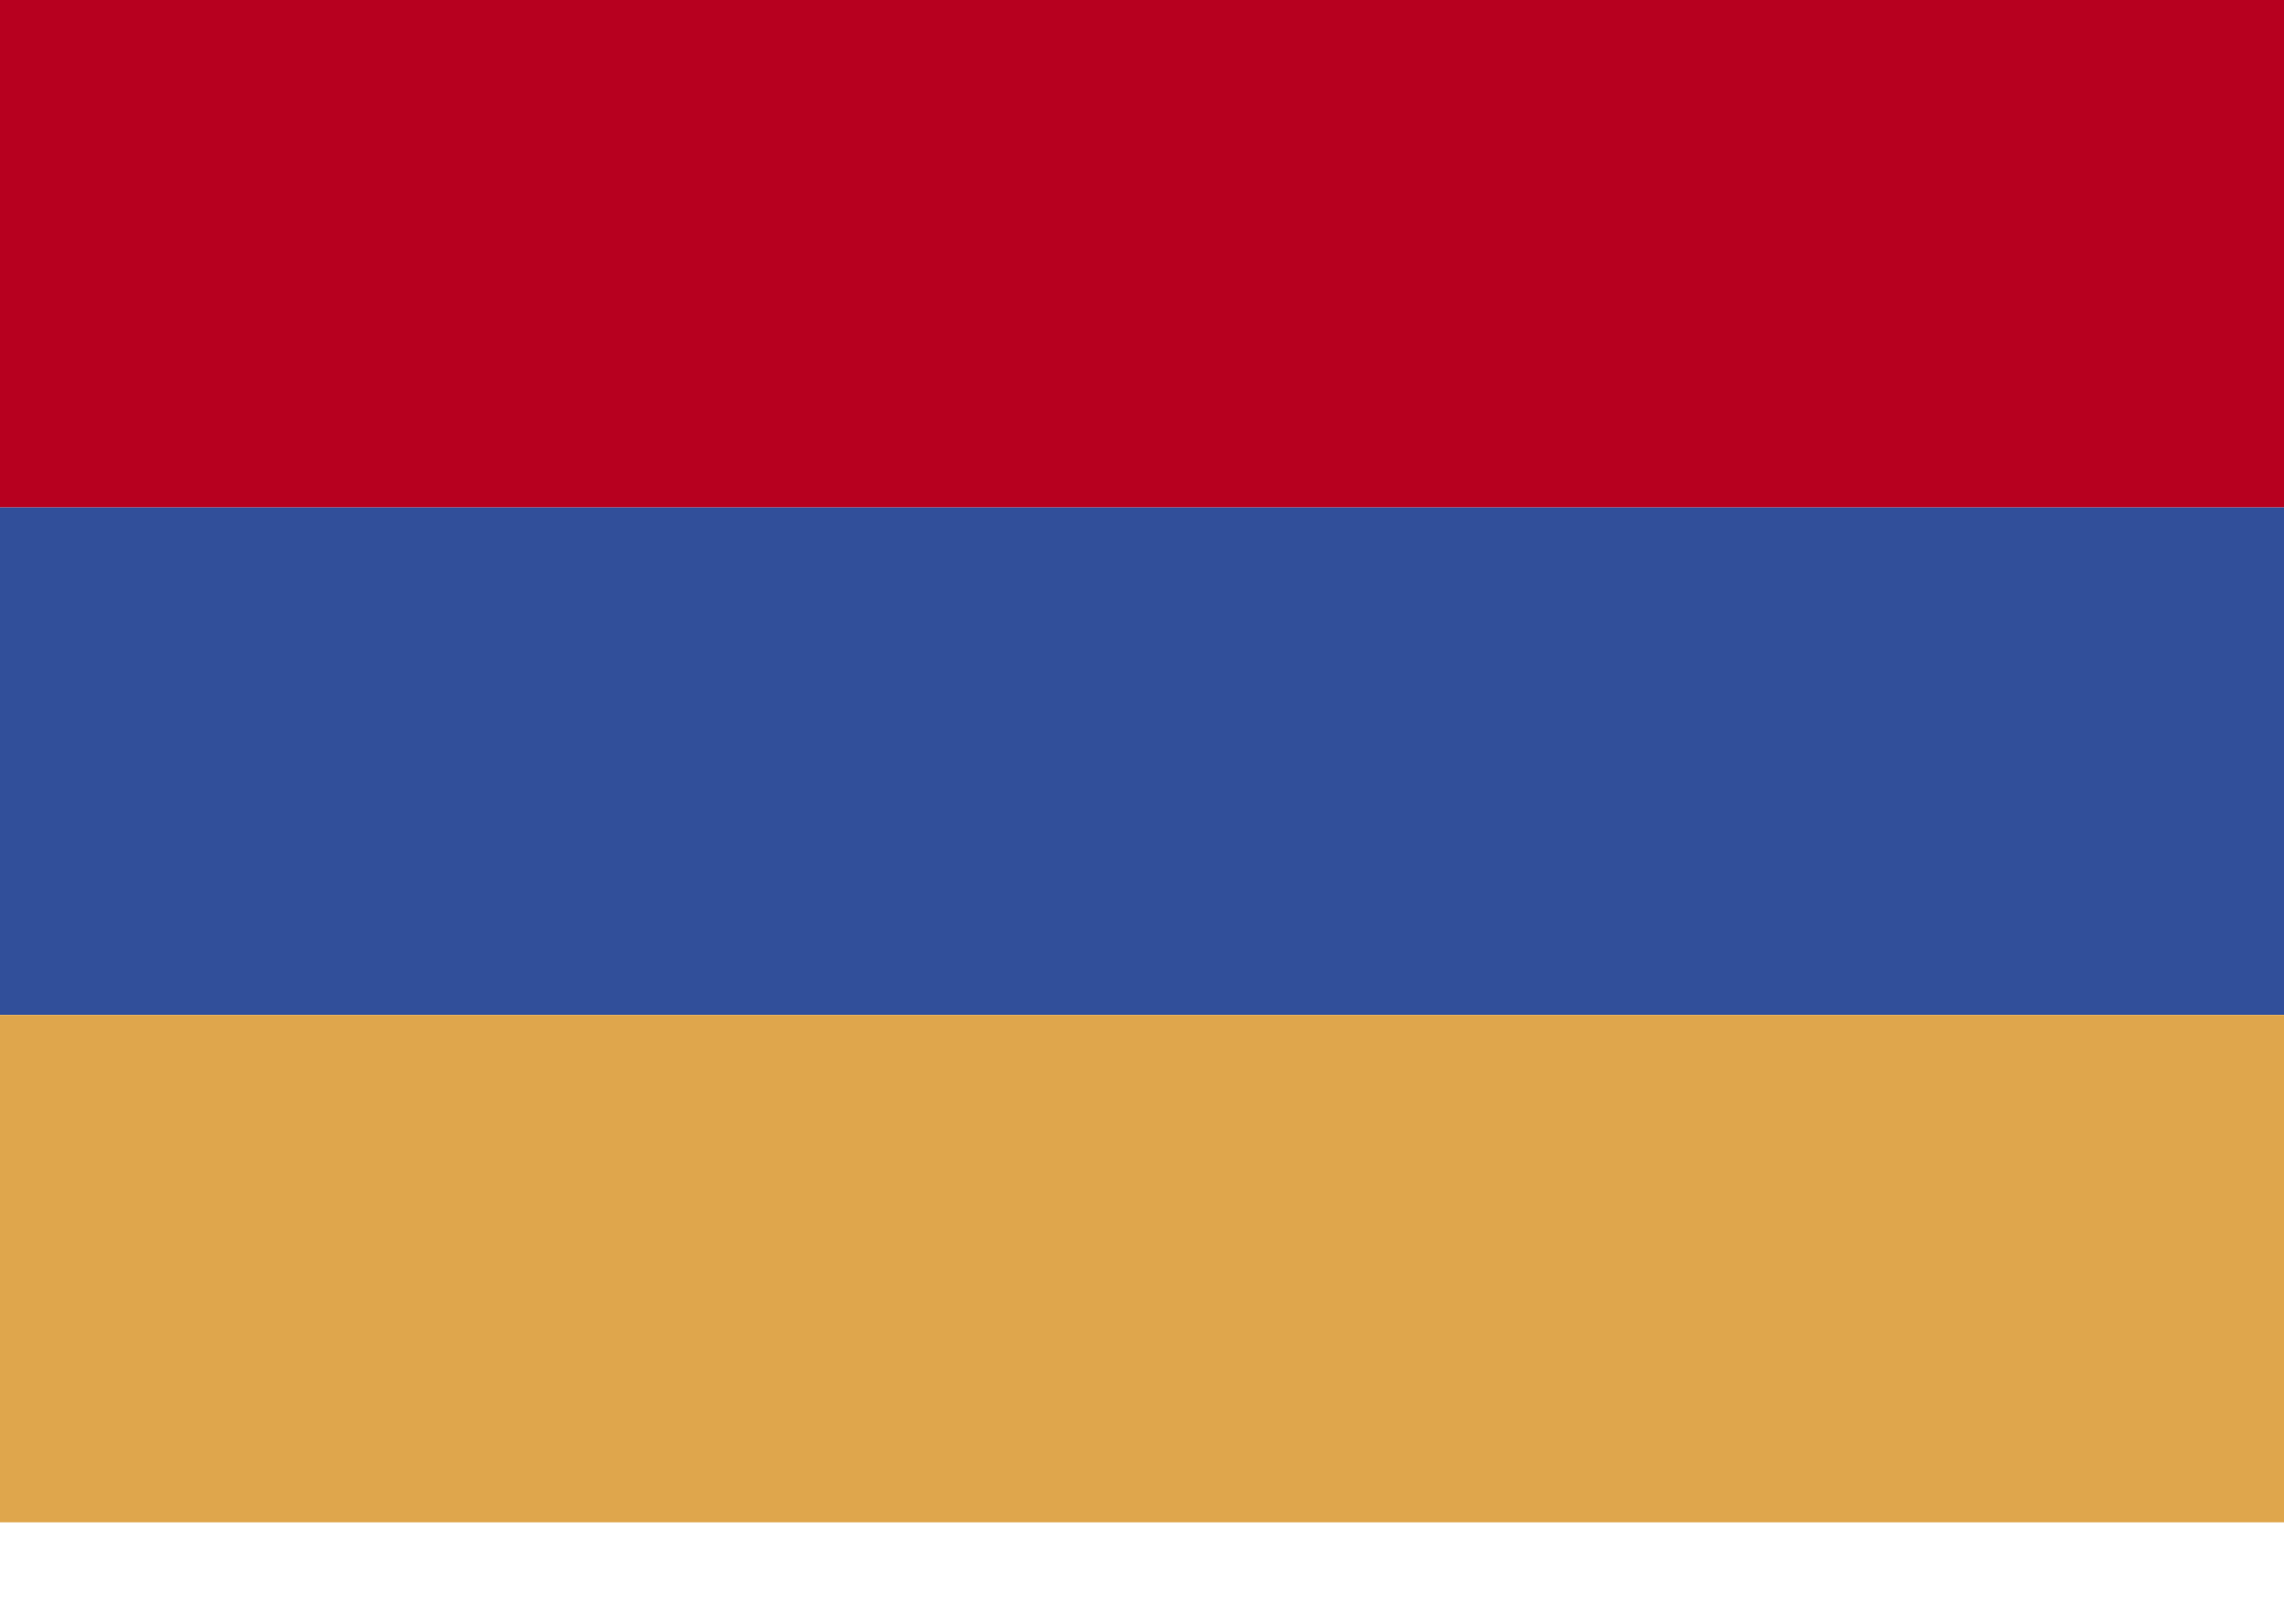
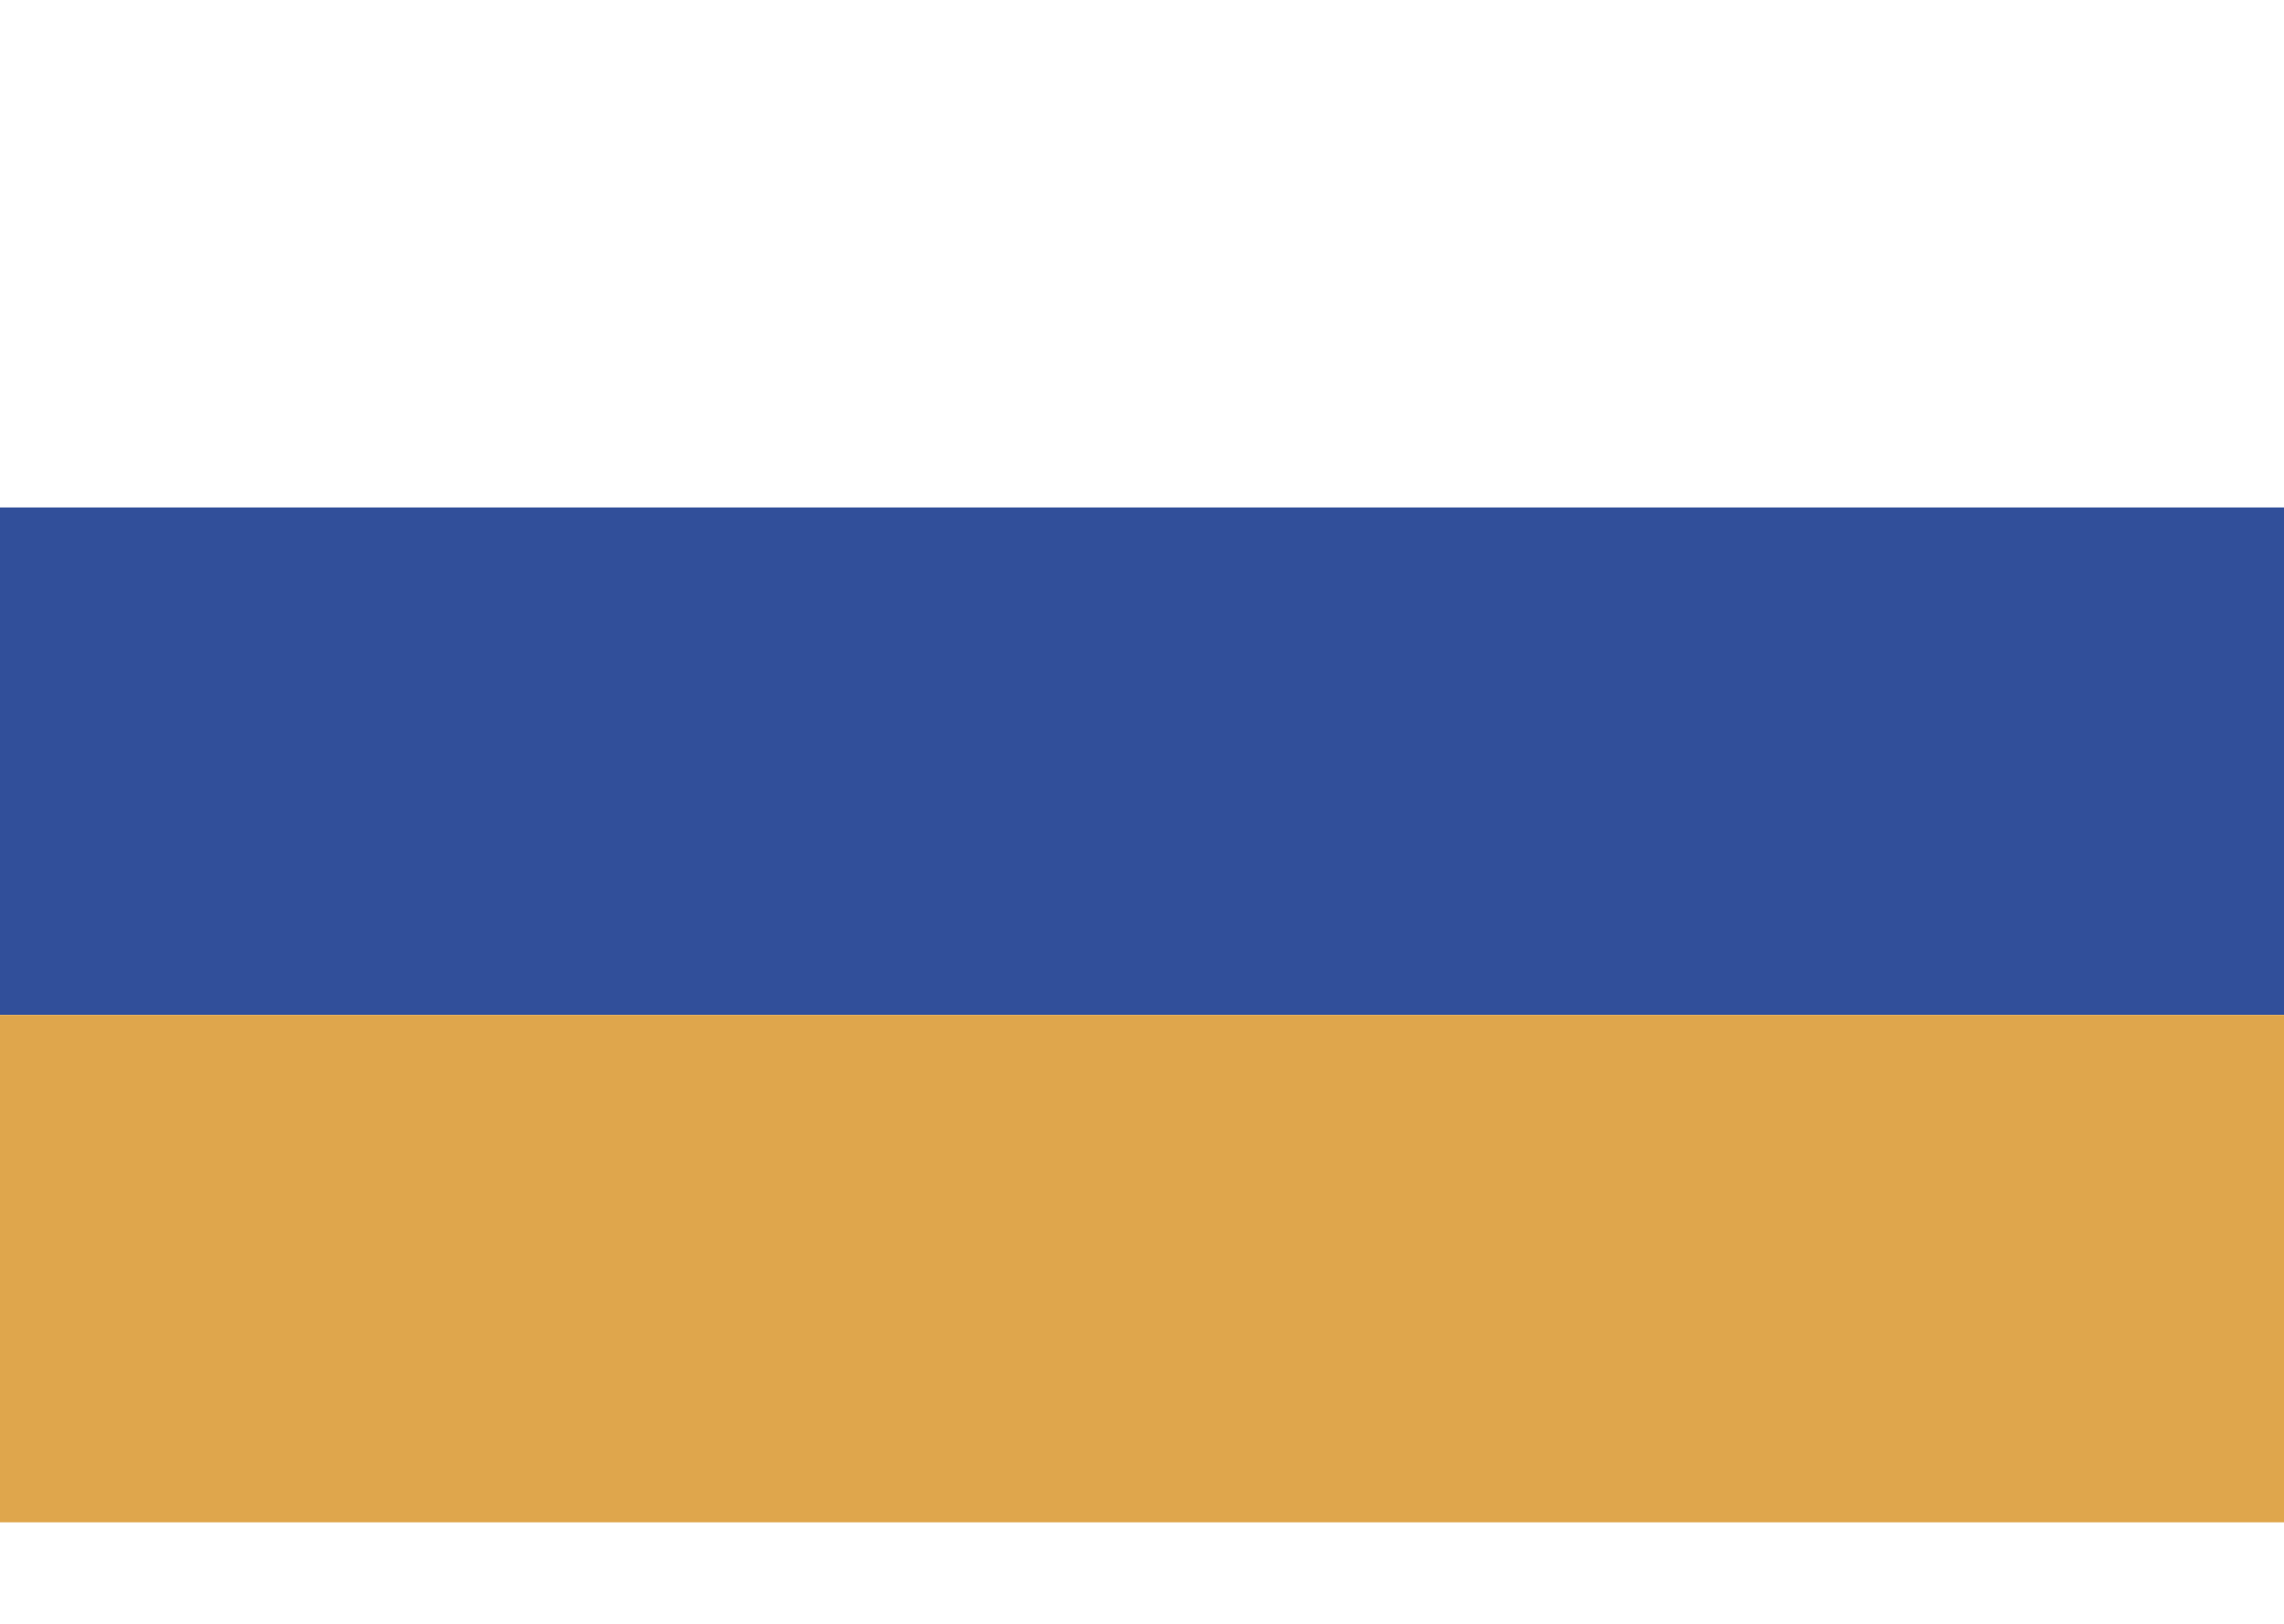
<svg xmlns="http://www.w3.org/2000/svg" xmlns:ns1="http://inkscape.sourceforge.net/DTD/sodipodi-0.dtd" xmlns:ns2="http://www.inkscape.org/namespaces/inkscape" id="svg4664" ns1:version="0.32" ns2:version="0.42" width="744.09px" height="396.85pt" ns1:docbase="/Users/daniel/Desktop" ns1:docname="armenia.svg">
  <defs id="defs4666" />
  <ns1:namedview id="base" pagecolor="#ffffff" bordercolor="#666666" borderopacity="1.0" ns2:pageopacity="0.0" ns2:pageshadow="2" ns2:zoom="0.42410602" ns2:cx="461.94460" ns2:cy="285.23380" ns2:window-width="723" ns2:window-height="534" ns2:window-x="18" ns2:window-y="105" ns2:current-layer="svg4664" />
-   <rect style="fill:#b7001f;fill-opacity:1;fill-rule:evenodd;stroke:#000000;stroke-width:0;stroke-linecap:butt;stroke-linejoin:miter;stroke-miterlimit:4;stroke-opacity:1" id="rect4673" width="744.09" height="165.363" x="-7.1054274e-15" y="-7.6293952e-07" />
  <rect style="fill:#314f9a;fill-opacity:1;fill-rule:evenodd;stroke:#000000;stroke-width:0;stroke-linecap:butt;stroke-linejoin:miter;stroke-miterlimit:4;stroke-opacity:1" id="rect4674" width="744.09" height="165.35" x="-1.7763837e-15" y="165.362" />
  <rect style="fill:#dfa64c;fill-opacity:1;fill-rule:evenodd;stroke:#000000;stroke-width:0;stroke-linecap:butt;stroke-linejoin:miter;stroke-miterlimit:4;stroke-opacity:1" id="rect4675" width="744.09" height="165.35" x="-1.7763837e-15" y="330.712" />
</svg>